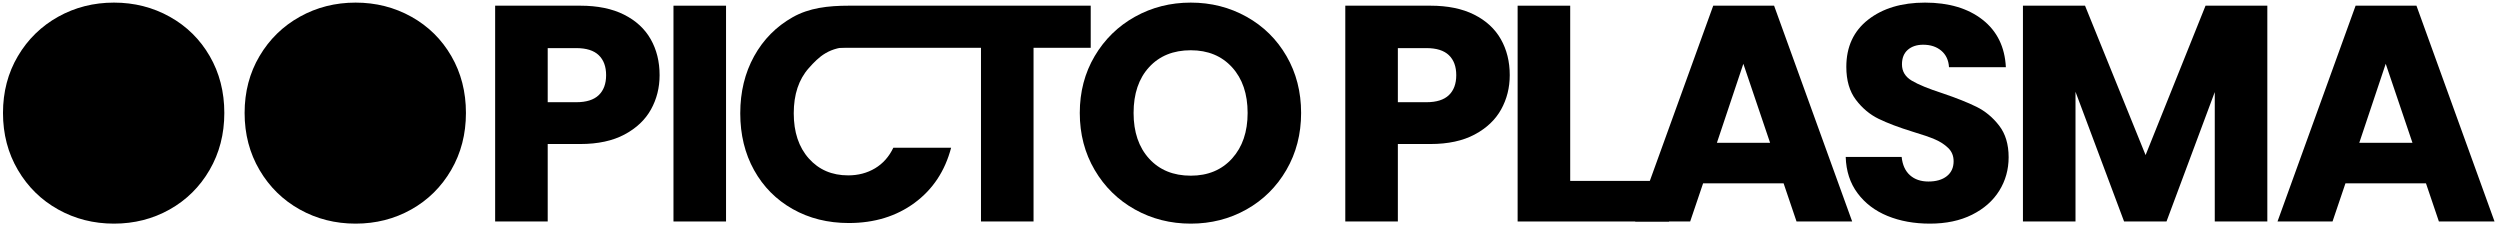
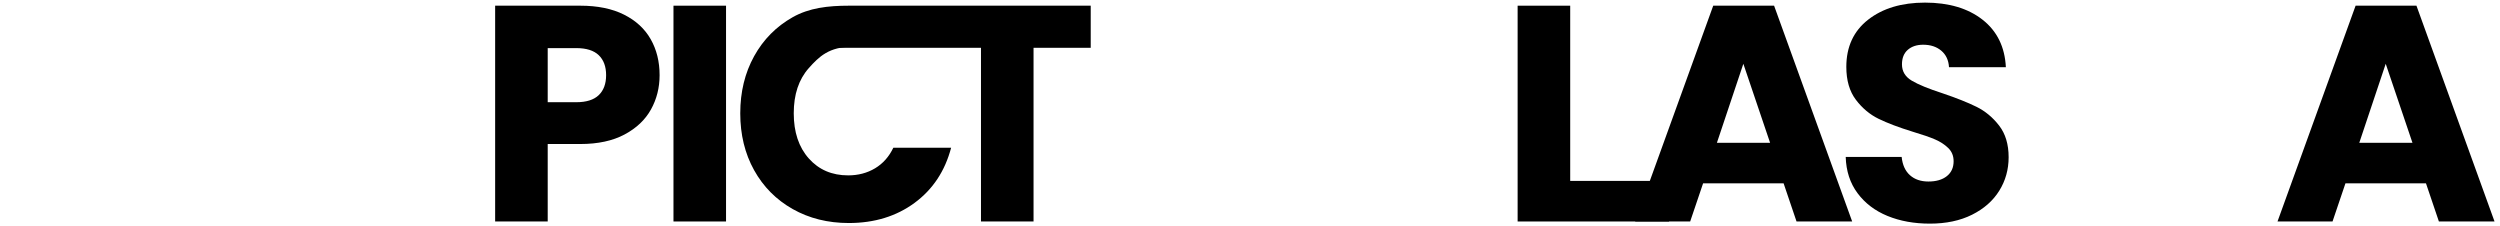
<svg xmlns="http://www.w3.org/2000/svg" clip-rule="evenodd" fill-rule="evenodd" stroke-linejoin="round" stroke-miterlimit="2" viewBox="0 0 1669 151">
  <g fill-rule="nonzero" transform="translate(-192.772 -412)">
-     <path d="m268.856 561.298c-13.544 0-25.96-3.146-37.247-9.44-11.287-6.293-20.248-15.083-26.884-26.37-6.635-11.287-9.953-23.977-9.953-38.068 0-14.092 3.318-26.747 9.953-37.966 6.636-11.218 15.597-19.974 26.884-26.268 11.287-6.293 23.703-9.44 37.247-9.44 13.545 0 25.96 3.147 37.247 9.44 11.287 6.294 20.18 15.05 26.679 26.268 6.498 11.219 9.748 23.874 9.748 37.966 0 14.091-3.284 26.781-9.851 38.068s-15.46 20.077-26.678 26.37c-11.219 6.294-23.6 9.44-37.145 9.44z" />
-     <path d="m430.158 561.298c-13.544 0-25.96-3.146-37.247-9.44-11.287-6.293-20.248-15.083-26.884-26.37-6.635-11.287-9.953-23.977-9.953-38.068 0-14.092 3.318-26.747 9.953-37.966 6.636-11.218 15.597-19.974 26.884-26.268 11.287-6.293 23.703-9.44 37.247-9.44 13.545 0 25.96 3.147 37.247 9.44 11.287 6.294 20.18 15.05 26.679 26.268 6.498 11.219 9.748 23.874 9.748 37.966 0 14.091-3.284 26.781-9.851 38.068s-15.46 20.077-26.678 26.37c-11.219 6.294-23.6 9.44-37.145 9.44z" />
    <path d="m633.12 462.178c0 8.345-1.916 15.973-5.747 22.882-3.83 6.909-9.713 12.484-17.648 16.725s-17.786 6.362-29.552 6.362h-21.753v51.715h-35.092v-144.064h56.845c11.492 0 21.206 1.984 29.141 5.952 7.935 3.967 13.887 9.44 17.854 16.417 3.968 6.978 5.952 14.981 5.952 24.011zm-55.615 18.059c6.704 0 11.698-1.573 14.981-4.72 3.284-3.147 4.926-7.593 4.926-13.339s-1.642-10.193-4.926-13.339c-3.283-3.147-8.277-4.72-14.981-4.72h-19.085v36.118z" />
    <path d="m642.384 415.798h35.092v144.064h-35.092z" />
    <path d="m705.972 487.625c0-14.229 3.079-26.918 9.235-38.068 6.157-11.15 14.742-19.838 25.755-26.063 11.014-6.225 23.585-7.696 37.54-7.696.102 0 7.206 27.373 2.502 27.373-15.808 0-22.564 6.762-29.268 14.287-6.704 7.524-10.056 17.58-10.056 30.167s3.352 22.642 10.056 30.167 15.46 11.287 26.268 11.287c6.704 0 12.689-1.573 17.957-4.72 5.267-3.147 9.337-7.73 12.21-13.75h38.581c-4.104 15.597-12.244 27.876-24.421 36.837-12.176 8.961-26.815 13.442-43.916 13.442-13.955 0-26.439-3.112-37.453-9.337-11.013-6.225-19.598-14.879-25.755-25.961-6.156-11.081-9.235-23.737-9.235-37.965z" transform="translate(-19)" />
    <path d="m971.936 415.798v28.115h-38.171v115.949h-35.092v-115.949h-99.171l11-28.115z" transform="translate(-51)" />
-     <path d="m1057.72 561.298c-13.55 0-25.96-3.146-37.25-9.44-11.29-6.293-20.25-15.083-26.884-26.37-6.635-11.287-9.953-23.977-9.953-38.068 0-14.092 3.318-26.747 9.953-37.966 6.634-11.218 15.594-19.974 26.884-26.268 11.29-6.293 23.7-9.44 37.25-9.44 13.54 0 25.96 3.147 37.24 9.44 11.29 6.294 20.18 15.05 26.68 26.268 6.5 11.219 9.75 23.874 9.75 37.966 0 14.091-3.28 26.781-9.85 38.068s-15.46 20.077-26.68 26.37c-11.22 6.294-23.6 9.44-37.14 9.44zm0-32.014c11.49 0 20.69-3.83 27.6-11.492 6.91-7.661 10.36-17.786 10.36-30.372 0-12.724-3.45-22.882-10.36-30.475s-16.11-11.39-27.6-11.39c-11.63 0-20.9 3.762-27.81 11.287s-10.36 17.717-10.36 30.578c0 12.723 3.45 22.882 10.36 30.475s16.18 11.389 27.81 11.389z" transform="translate(-70)" />
-     <path d="m1260.68 462.178c0 8.345-1.92 15.973-5.75 22.882s-9.71 12.484-17.65 16.725c-7.93 4.241-17.78 6.362-29.55 6.362h-21.75v51.715h-35.09v-144.064h56.84c11.5 0 21.21 1.984 29.14 5.952 7.94 3.967 13.89 9.44 17.86 16.417 3.96 6.978 5.95 14.981 5.95 24.011zm-55.62 18.059c6.71 0 11.7-1.573 14.99-4.72 3.28-3.147 4.92-7.593 4.92-13.339s-1.64-10.193-4.92-13.339c-3.29-3.147-8.28-4.72-14.99-4.72h-19.08v36.118z" transform="translate(-60)" />
    <path d="m1314.04 532.773h65.97v27.089h-101.07v-144.064h35.1z" transform="translate(-73)" />
    <path d="m1466.51 534.415h-53.76l-8.62 25.447h-36.74l52.13-144.064h40.63l52.13 144.064h-37.15zm-9.03-27.089-17.85-52.741-17.65 52.741z" transform="translate(-83)" />
    <path d="m1580.2 561.298c-10.53 0-19.97-1.71-28.32-5.13-8.34-3.42-15.01-8.482-20-15.186-5-6.704-7.63-14.776-7.91-24.216h37.35c.55 5.336 2.4 9.406 5.55 12.21 3.14 2.805 7.25 4.207 12.31 4.207 5.2 0 9.3-1.197 12.31-3.591s4.52-5.712 4.52-9.953c0-3.557-1.2-6.499-3.6-8.824-2.39-2.326-5.33-4.242-8.82-5.747-3.49-1.504-8.45-3.215-14.88-5.13-9.3-2.873-16.89-5.746-22.78-8.619-5.88-2.873-10.94-7.114-15.18-12.724-4.24-5.609-6.37-12.929-6.37-21.958 0-13.408 4.86-23.908 14.57-31.501 9.72-7.593 22.37-11.39 37.97-11.39 15.87 0 28.66 3.797 38.38 11.39 9.71 7.593 14.91 18.162 15.59 31.706h-37.96c-.28-4.652-1.99-8.311-5.13-10.979-3.15-2.668-7.18-4.002-12.11-4.002-4.24 0-7.66 1.129-10.26 3.386-2.6 2.258-3.9 5.507-3.9 9.748 0 4.652 2.19 8.277 6.57 10.877 4.38 2.599 11.22 5.404 20.52 8.414 9.3 3.146 16.86 6.156 22.68 9.029 5.81 2.873 10.84 7.046 15.08 12.519 4.24 5.472 6.36 12.518 6.36 21.137 0 8.209-2.09 15.665-6.26 22.369s-10.22 12.04-18.16 16.007c-7.94 3.968-17.31 5.951-28.12 5.951z" transform="translate(-99)" />
-     <path d="m1817.44 415.798v144.064h-35.09v-86.397l-32.22 86.397h-28.32l-32.43-86.602v86.602h-35.09v-144.064h41.45l40.43 99.737 40.02-99.737z" transform="translate(-111)" />
    <path d="m1932.36 534.415h-53.77l-8.62 25.447h-36.73l52.13-144.064h40.63l52.12 144.064h-37.14zm-9.03-27.089-17.85-52.741-17.65 52.741z" transform="translate(-120)" />
  </g>
</svg>